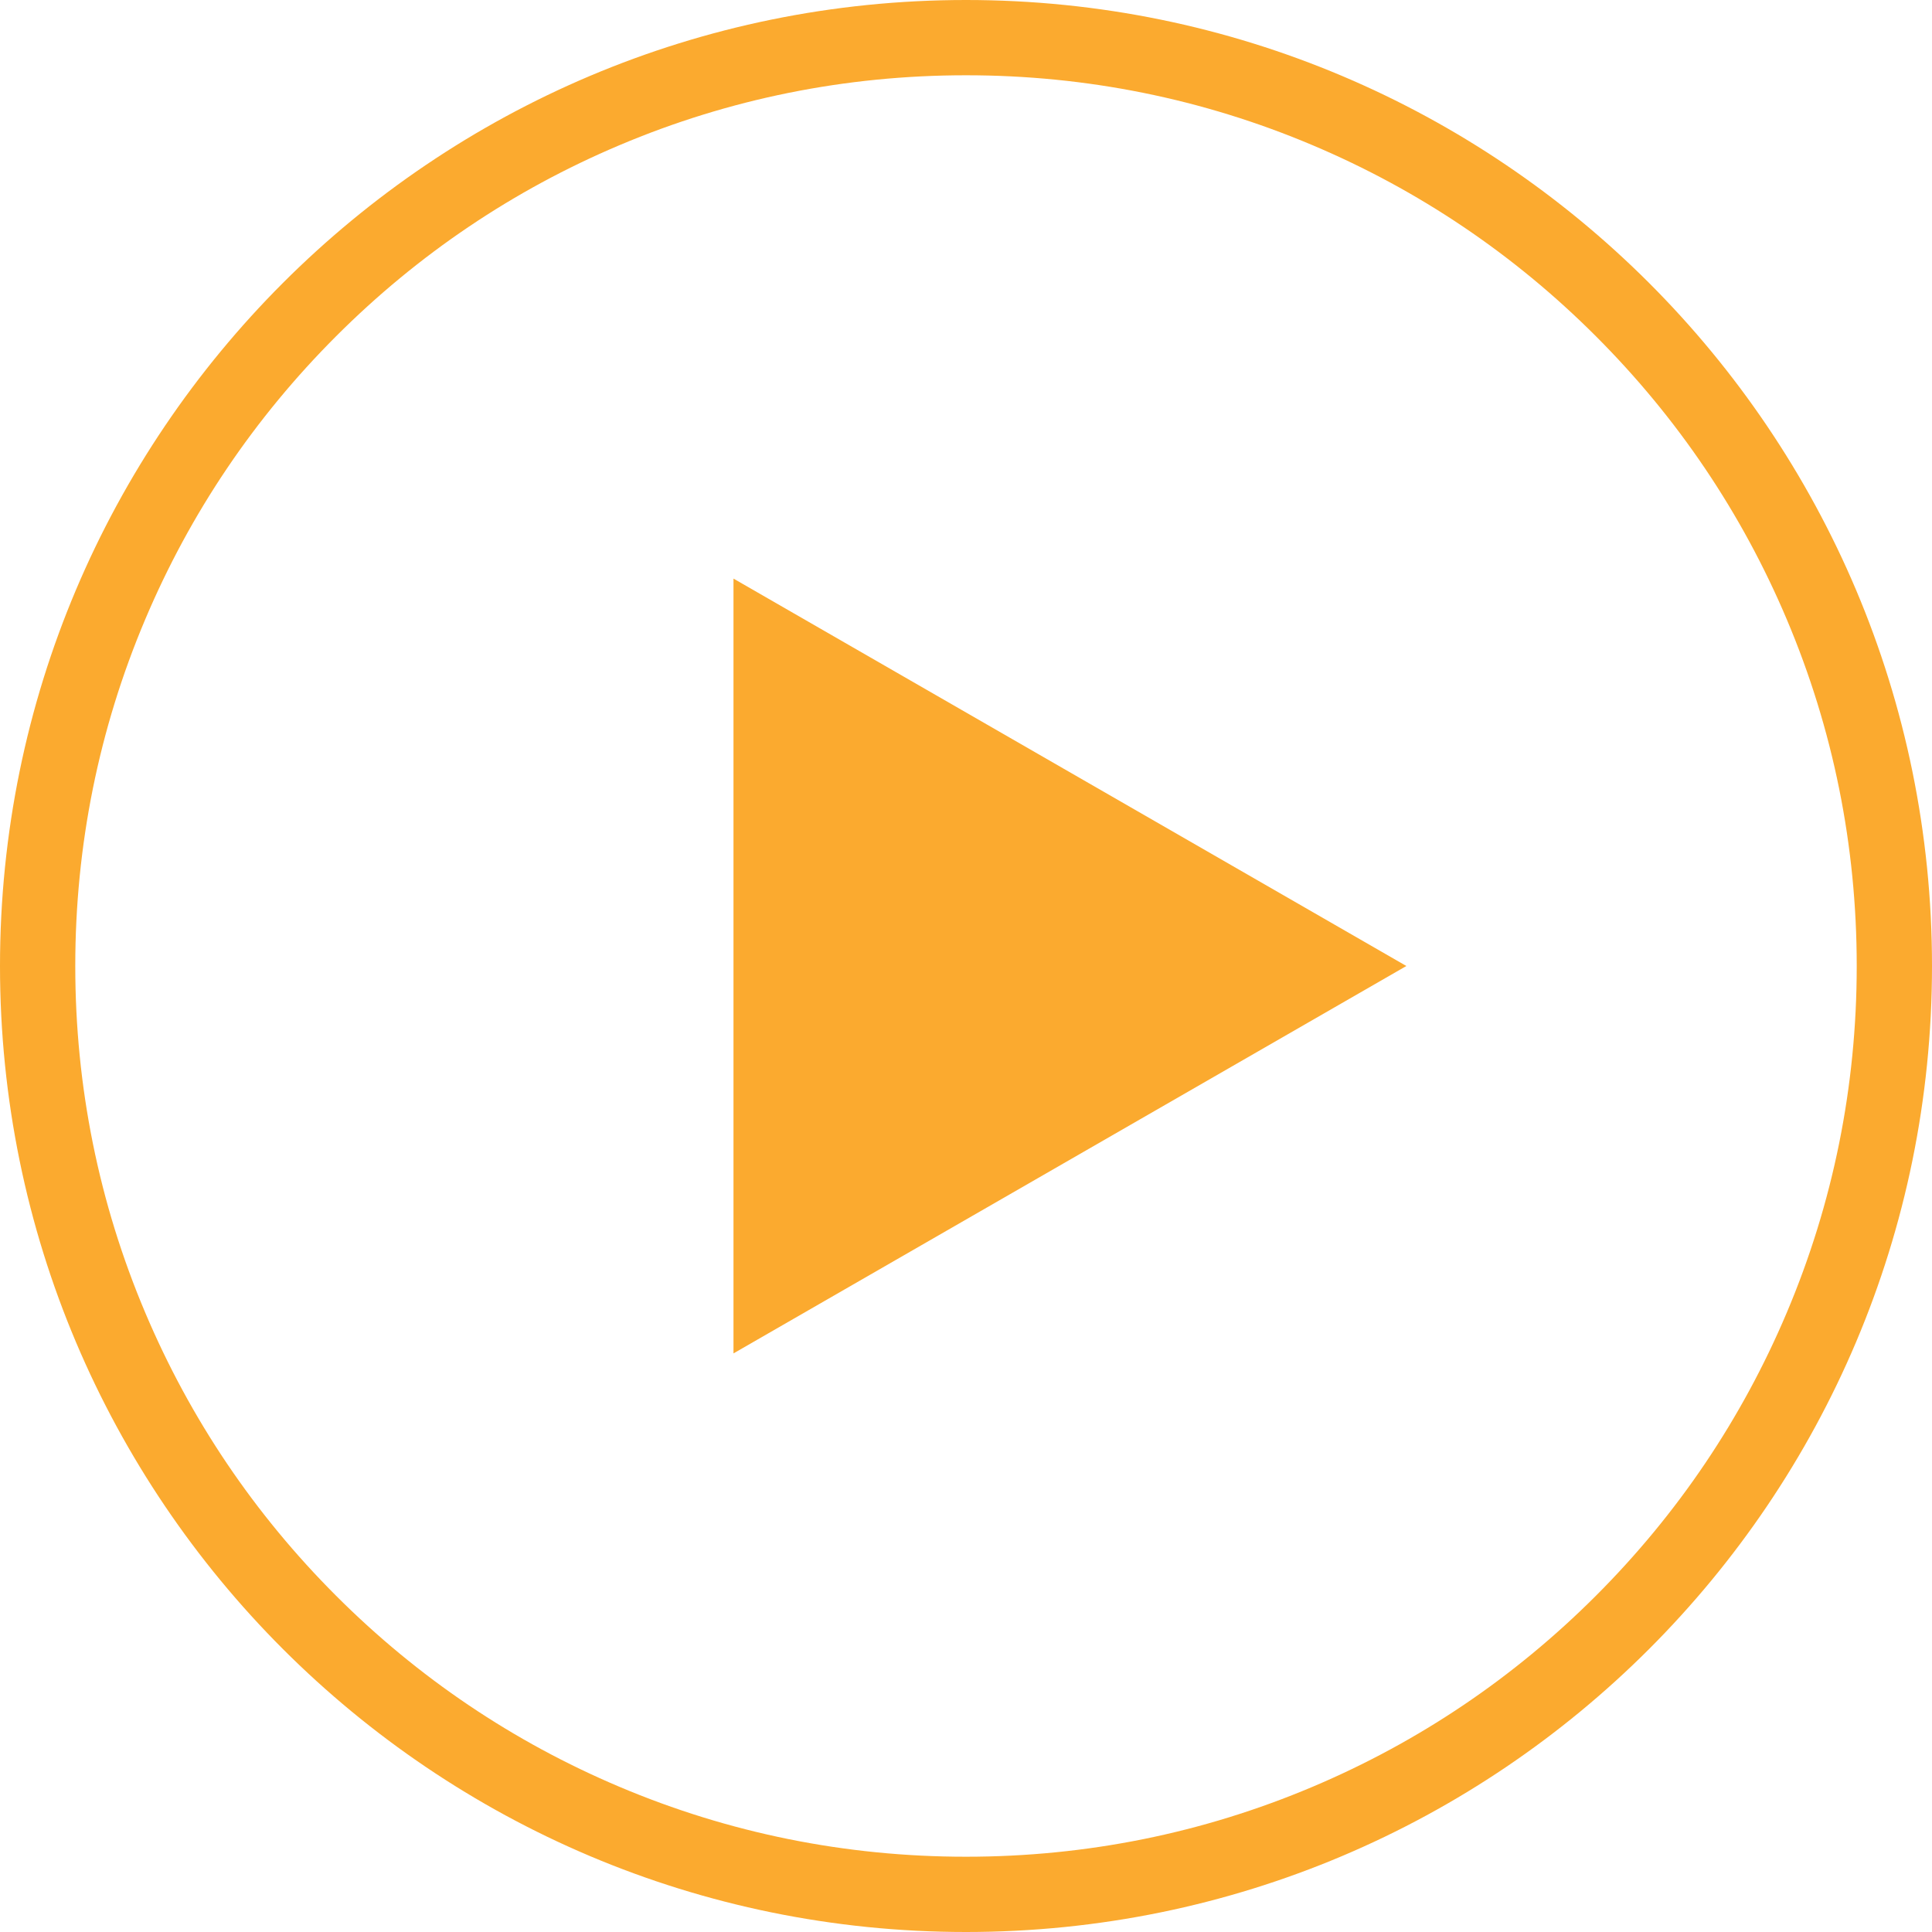
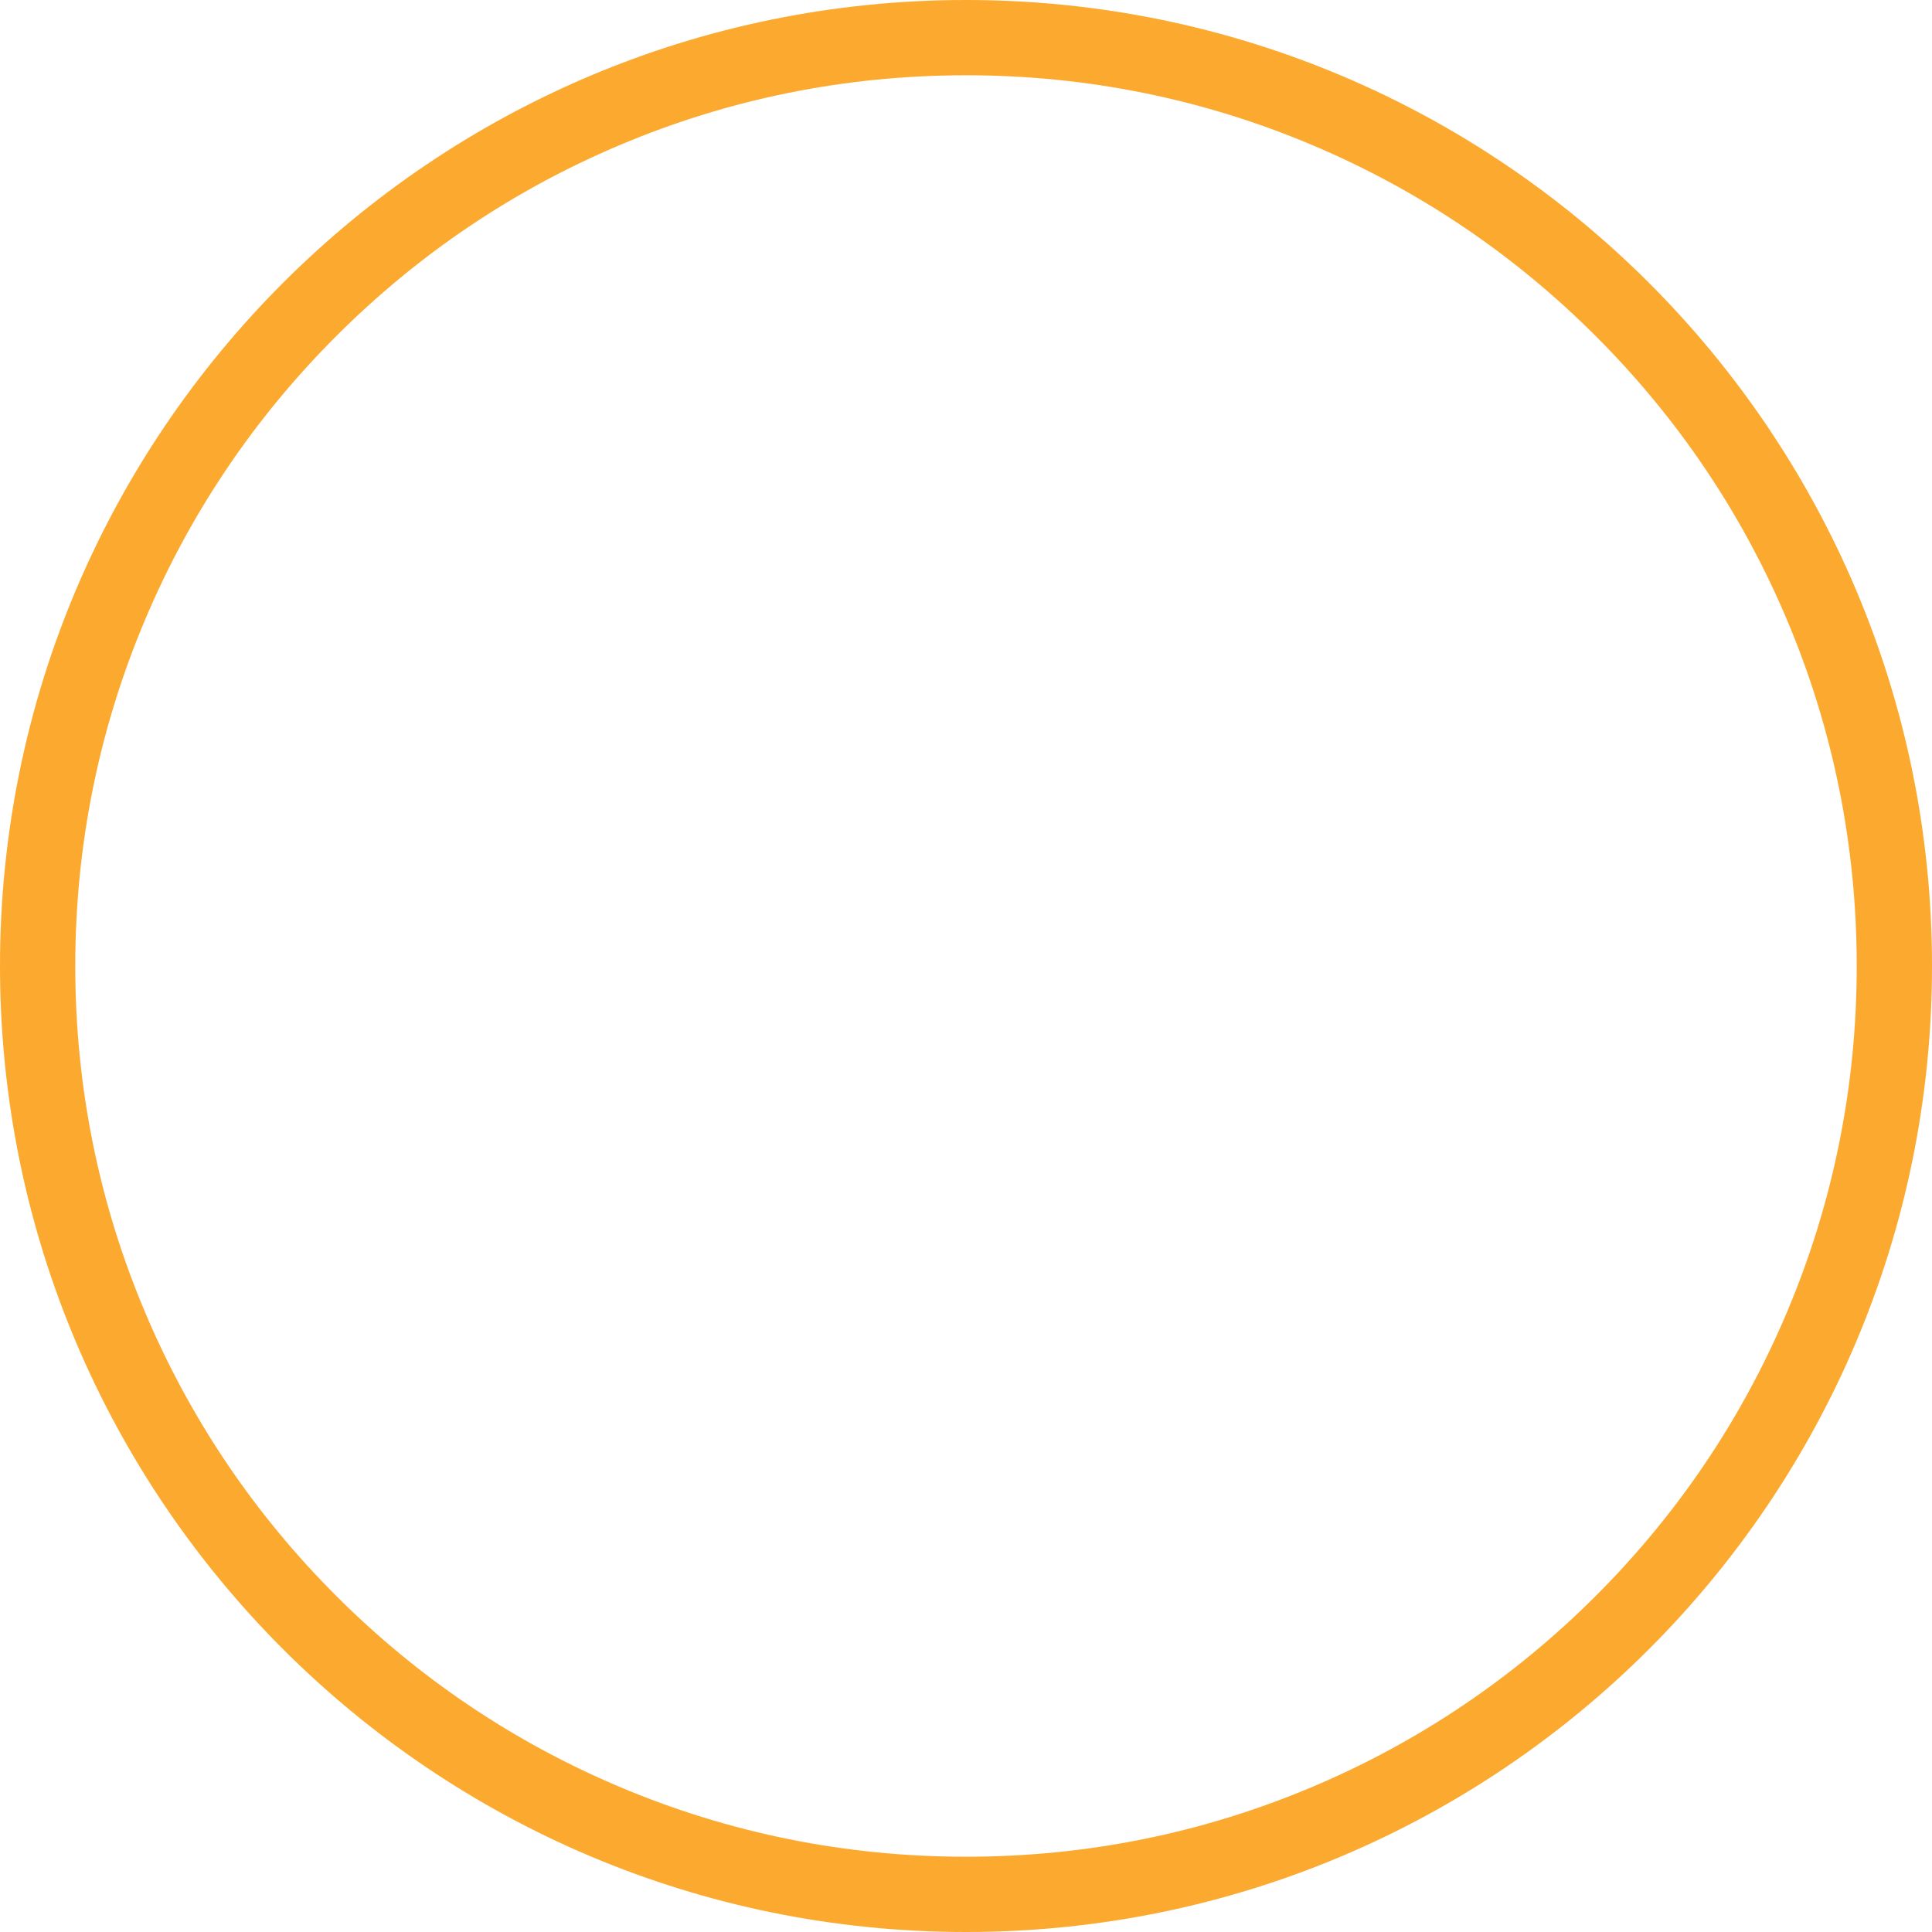
<svg xmlns="http://www.w3.org/2000/svg" width="77" height="77" viewBox="0 0 77 77">
  <g id="Group_12772" data-name="Group 12772" transform="translate(-1066.5 -1915.5)">
    <g id="Path_42943" data-name="Path 42943" transform="translate(1066.5 1915.5)" fill="none">
      <path d="M38.5,0A38.5,38.5,0,1,1,0,38.5,38.5,38.5,0,0,1,38.5,0Z" stroke="none" />
      <path d="M 38.5 3 C 33.706 3 29.057 3.938 24.683 5.789 C 20.456 7.576 16.659 10.136 13.398 13.398 C 10.136 16.659 7.576 20.456 5.789 24.683 C 3.938 29.057 3 33.706 3 38.5 C 3 43.294 3.938 47.943 5.789 52.317 C 7.576 56.544 10.136 60.341 13.398 63.602 C 16.659 66.864 20.456 69.424 24.683 71.211 C 29.057 73.062 33.706 74 38.5 74 C 43.294 74 47.943 73.062 52.317 71.211 C 56.544 69.424 60.341 66.864 63.602 63.602 C 66.864 60.341 69.424 56.544 71.211 52.317 C 73.062 47.943 74 43.294 74 38.5 C 74 33.706 73.062 29.057 71.211 24.683 C 69.424 20.456 66.864 16.659 63.602 13.398 C 60.341 10.136 56.544 7.576 52.317 5.789 C 47.943 3.938 43.294 3 38.5 3 M 38.5 0 C 59.763 0 77 17.237 77 38.5 C 77 59.763 59.763 77 38.5 77 C 17.237 77 0 59.763 0 38.5 C 0 17.237 17.237 0 38.5 0 Z" stroke="none" fill="#fbaa2f" />
    </g>
-     <path id="Path_4240" data-name="Path 4240" d="M26.818,0,0,15.44,26.818,30.88Z" transform="translate(1122.551 1969.44) rotate(180)" fill="#fbaa2f" fill-rule="evenodd" />
  </g>
</svg>